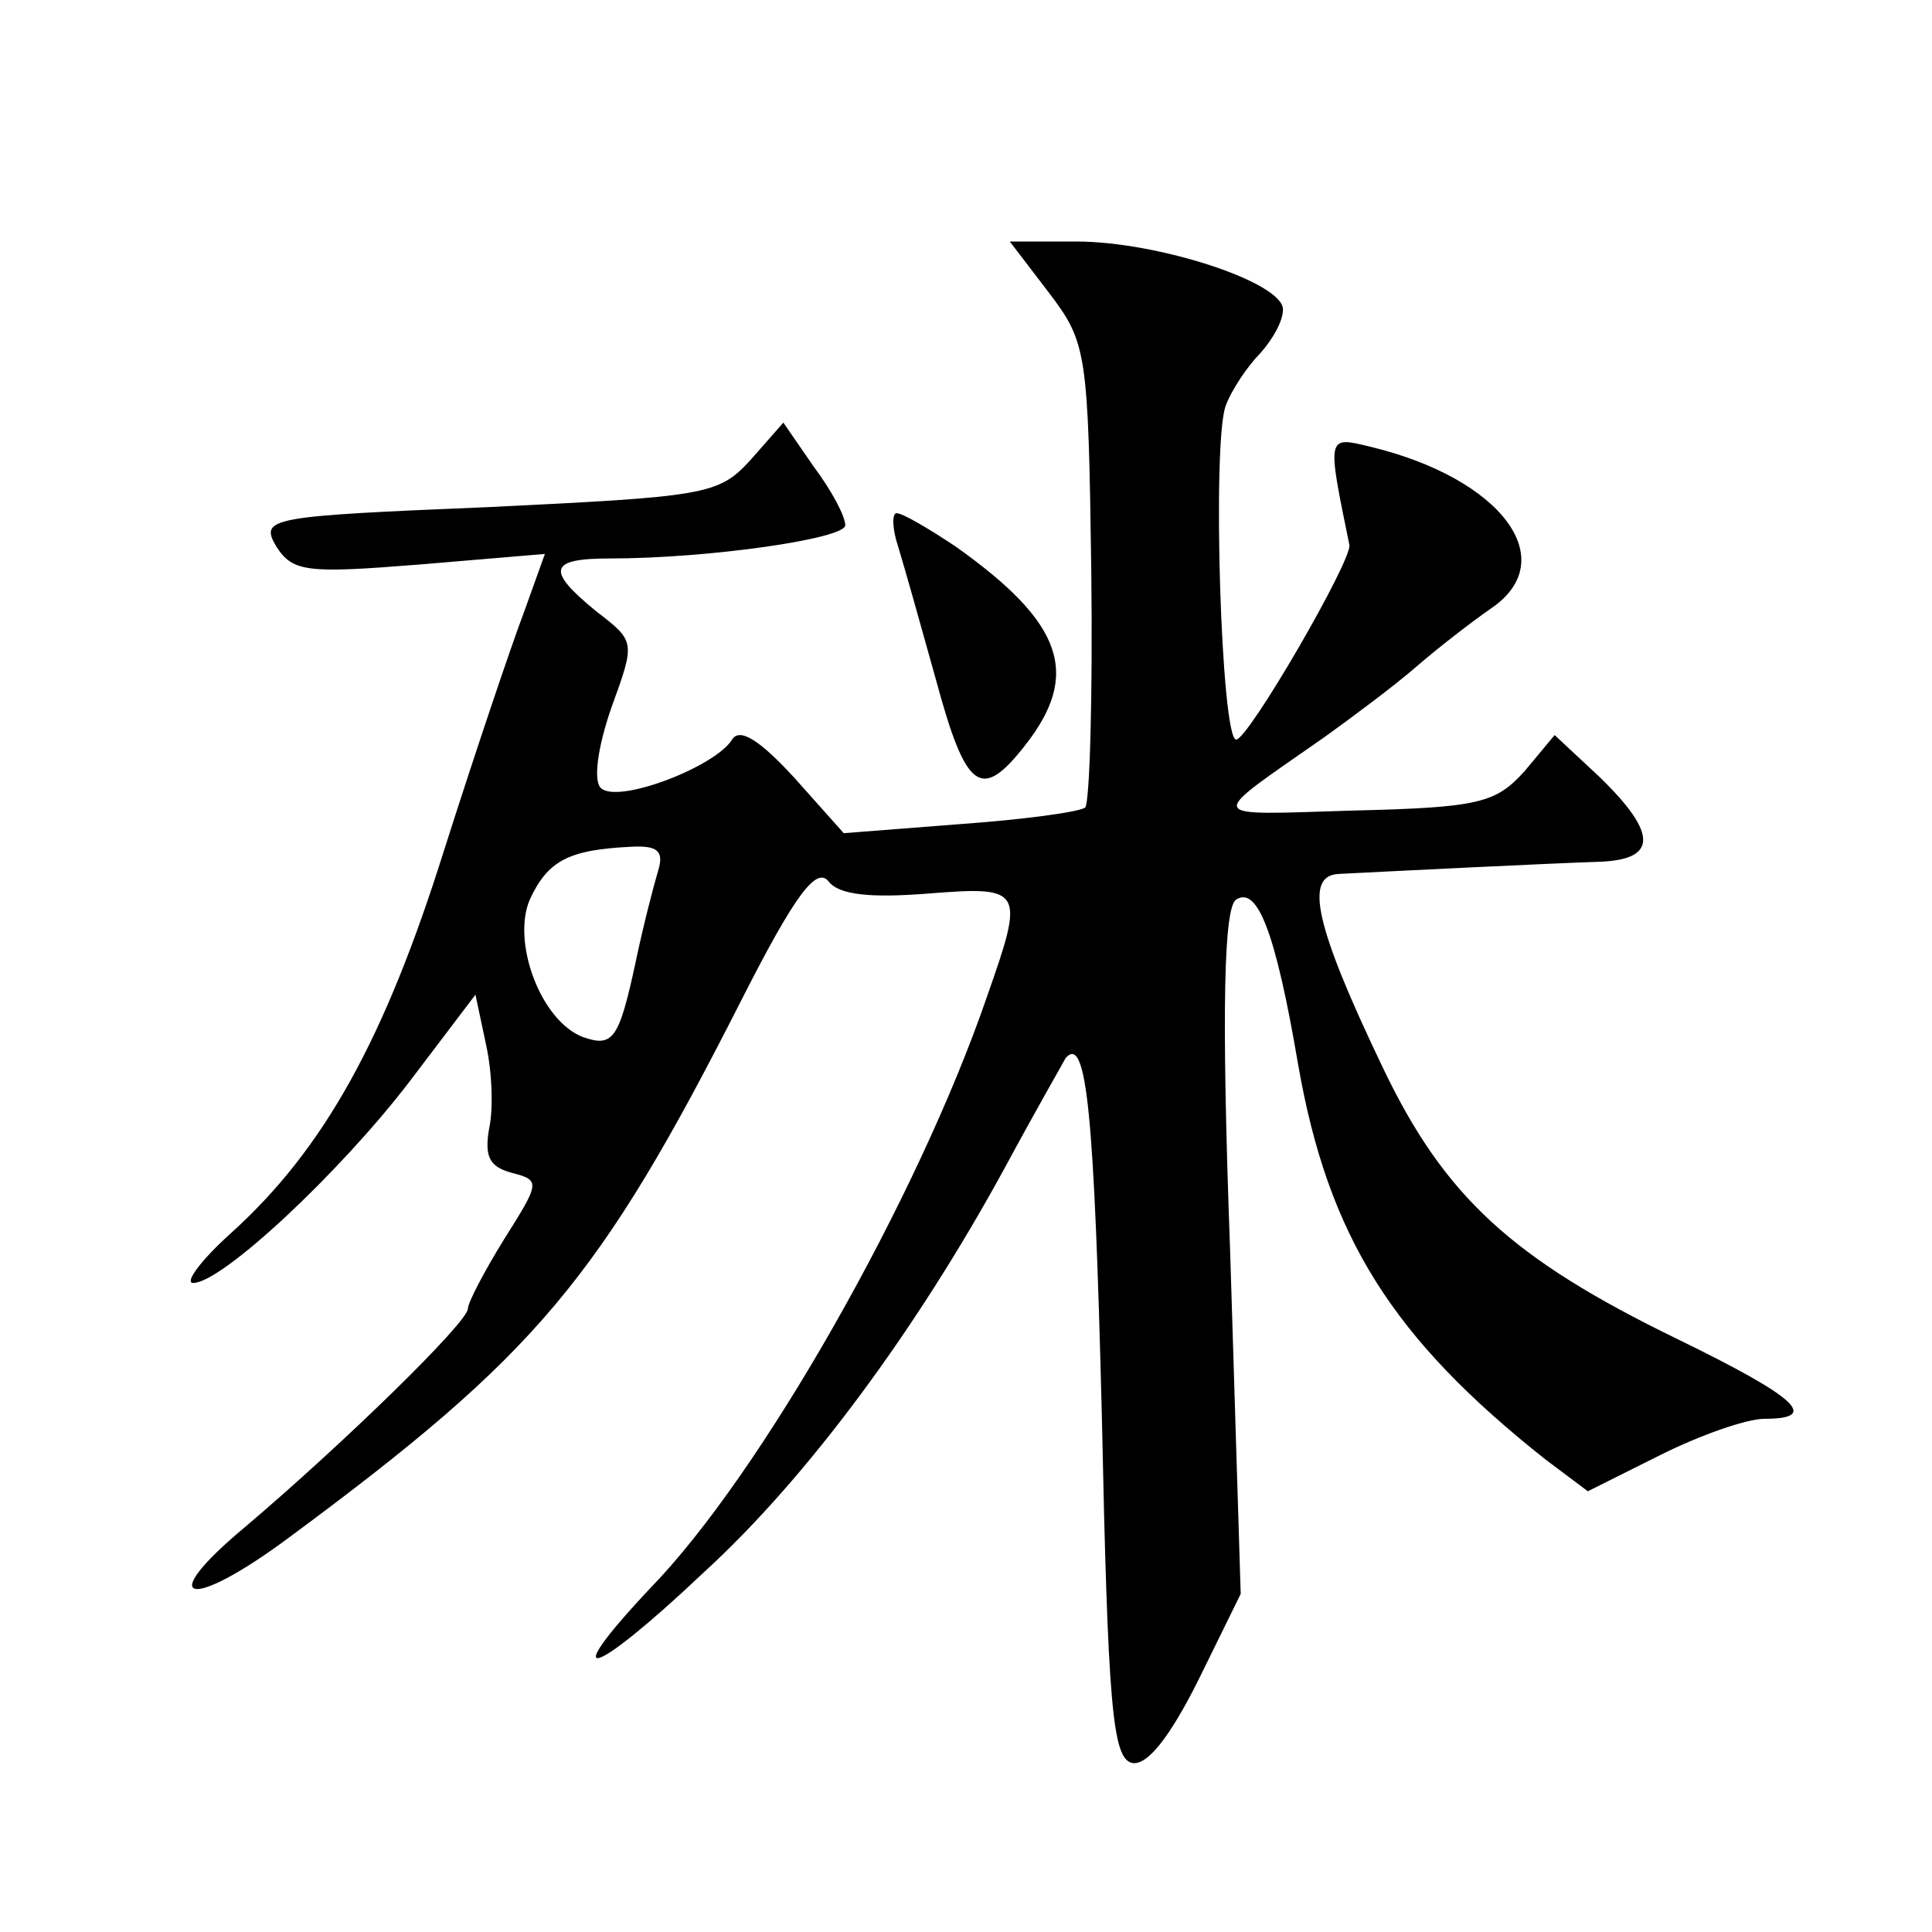
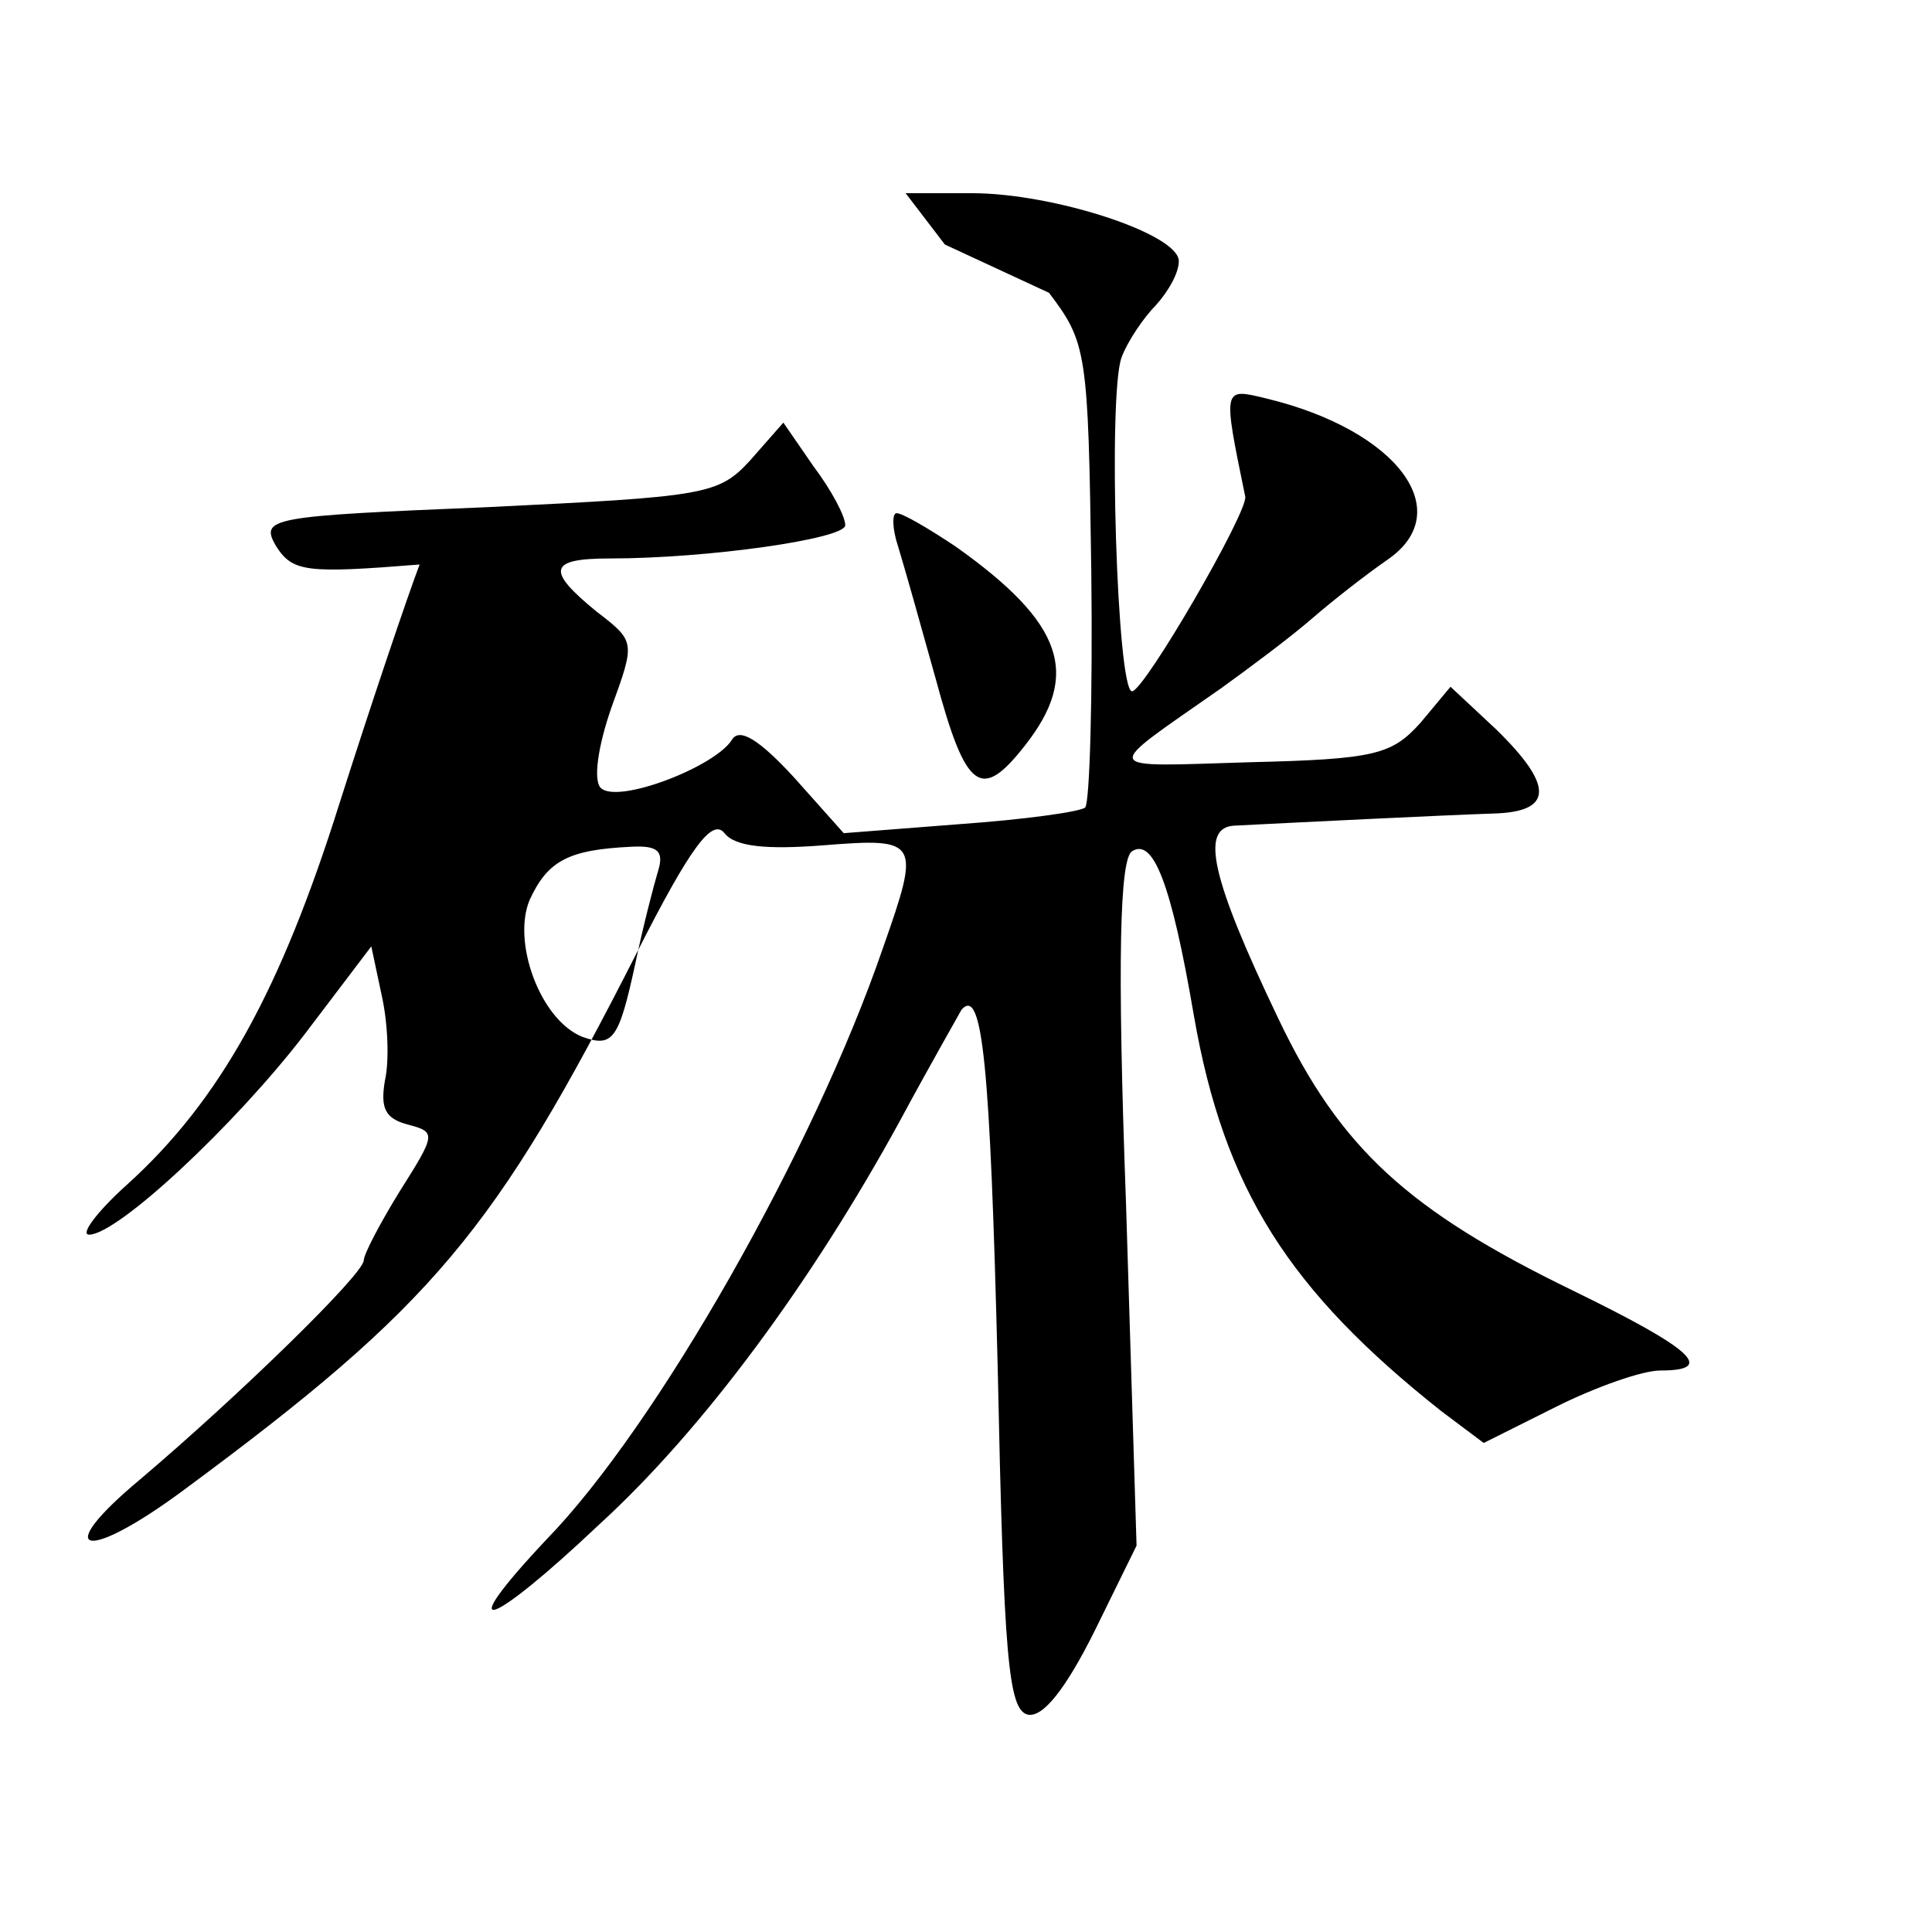
<svg xmlns="http://www.w3.org/2000/svg" version="1.0" width="128pt" height="128pt" viewBox="0 0 128 128" preserveAspectRatio="xMidYMid meet">
  <g transform="translate(0,128) scale(0.1,-0.1)" fill="#0" stroke="none">
-     <path d="M695 1086 c25 -33 26 -39 28 -184 1 -83 -1 -153 -4 -157 -4 -3 -41 -8 -83 -11 l-77 -6 -33 37 c-23 25 -36 33 -41 25 -11 -18 -76 -43 -87 -32 -5 5 -2 27 7 53 16 44 16 44 -10 64 -33 27 -32 35 9 35 65 0 156 13 156 22 0 6 -9 23 -21 39 l-20 29 -22 -25 c-21 -23 -30 -24 -174 -31 -145 -6 -151 -7 -140 -26 11 -17 20 -18 95 -12 l83 7 -14 -39 c-8 -21 -32 -92 -53 -158 -39 -124 -79 -197 -141 -253 -20 -18 -31 -33 -25 -33 19 0 97 73 143 133 l44 58 7 -33 c4 -18 5 -43 2 -56 -3 -18 0 -25 15 -29 19 -5 19 -6 -5 -44 -13 -21 -24 -42 -24 -46 0 -9 -82 -89 -148 -145 -60 -50 -37 -56 29 -7 165 122 206 171 300 356 36 71 50 89 58 79 7 -9 28 -11 66 -8 63 5 64 3 39 -68 -46 -134 -150 -317 -223 -392 -63 -67 -39 -60 35 10 69 63 141 161 199 267 21 39 40 72 41 74 14 16 19 -37 24 -237 4 -192 7 -227 20 -230 10 -2 25 17 44 55 l28 57 -7 227 c-6 163 -4 228 4 233 14 9 26 -21 41 -109 20 -115 63 -182 164 -262 l28 -21 48 24 c26 13 57 24 69 24 37 0 22 14 -58 53 -109 53 -154 94 -195 180 -45 94 -52 127 -29 128 39 2 140 7 171 8 40 1 41 18 2 56 l-30 28 -20 -24 c-19 -21 -30 -24 -113 -26 -101 -3 -99 -7 -19 49 18 13 45 33 60 46 15 13 37 30 50 39 47 32 7 86 -80 107 -29 7 -29 8 -14 -65 2 -10 -67 -129 -75 -129 -10 0 -16 196 -7 221 4 11 15 27 23 35 8 9 15 21 15 29 0 18 -83 45 -137 45 l-44 0 26 -34z m-259 -383 c-3 -10 -10 -37 -15 -61 -11 -51 -15 -56 -35 -49 -28 11 -47 63 -35 91 12 26 26 33 67 35 18 1 22 -3 18 -16z M595 918 c4 -13 15 -52 25 -88 20 -74 30 -81 59 -44 37 47 26 81 -46 132 -18 12 -35 22 -39 22 -3 0 -3 -10 1 -22z" />
+     <path d="M695 1086 c25 -33 26 -39 28 -184 1 -83 -1 -153 -4 -157 -4 -3 -41 -8 -83 -11 l-77 -6 -33 37 c-23 25 -36 33 -41 25 -11 -18 -76 -43 -87 -32 -5 5 -2 27 7 53 16 44 16 44 -10 64 -33 27 -32 35 9 35 65 0 156 13 156 22 0 6 -9 23 -21 39 l-20 29 -22 -25 c-21 -23 -30 -24 -174 -31 -145 -6 -151 -7 -140 -26 11 -17 20 -18 95 -12 c-8 -21 -32 -92 -53 -158 -39 -124 -79 -197 -141 -253 -20 -18 -31 -33 -25 -33 19 0 97 73 143 133 l44 58 7 -33 c4 -18 5 -43 2 -56 -3 -18 0 -25 15 -29 19 -5 19 -6 -5 -44 -13 -21 -24 -42 -24 -46 0 -9 -82 -89 -148 -145 -60 -50 -37 -56 29 -7 165 122 206 171 300 356 36 71 50 89 58 79 7 -9 28 -11 66 -8 63 5 64 3 39 -68 -46 -134 -150 -317 -223 -392 -63 -67 -39 -60 35 10 69 63 141 161 199 267 21 39 40 72 41 74 14 16 19 -37 24 -237 4 -192 7 -227 20 -230 10 -2 25 17 44 55 l28 57 -7 227 c-6 163 -4 228 4 233 14 9 26 -21 41 -109 20 -115 63 -182 164 -262 l28 -21 48 24 c26 13 57 24 69 24 37 0 22 14 -58 53 -109 53 -154 94 -195 180 -45 94 -52 127 -29 128 39 2 140 7 171 8 40 1 41 18 2 56 l-30 28 -20 -24 c-19 -21 -30 -24 -113 -26 -101 -3 -99 -7 -19 49 18 13 45 33 60 46 15 13 37 30 50 39 47 32 7 86 -80 107 -29 7 -29 8 -14 -65 2 -10 -67 -129 -75 -129 -10 0 -16 196 -7 221 4 11 15 27 23 35 8 9 15 21 15 29 0 18 -83 45 -137 45 l-44 0 26 -34z m-259 -383 c-3 -10 -10 -37 -15 -61 -11 -51 -15 -56 -35 -49 -28 11 -47 63 -35 91 12 26 26 33 67 35 18 1 22 -3 18 -16z M595 918 c4 -13 15 -52 25 -88 20 -74 30 -81 59 -44 37 47 26 81 -46 132 -18 12 -35 22 -39 22 -3 0 -3 -10 1 -22z" />
  </g>
</svg>